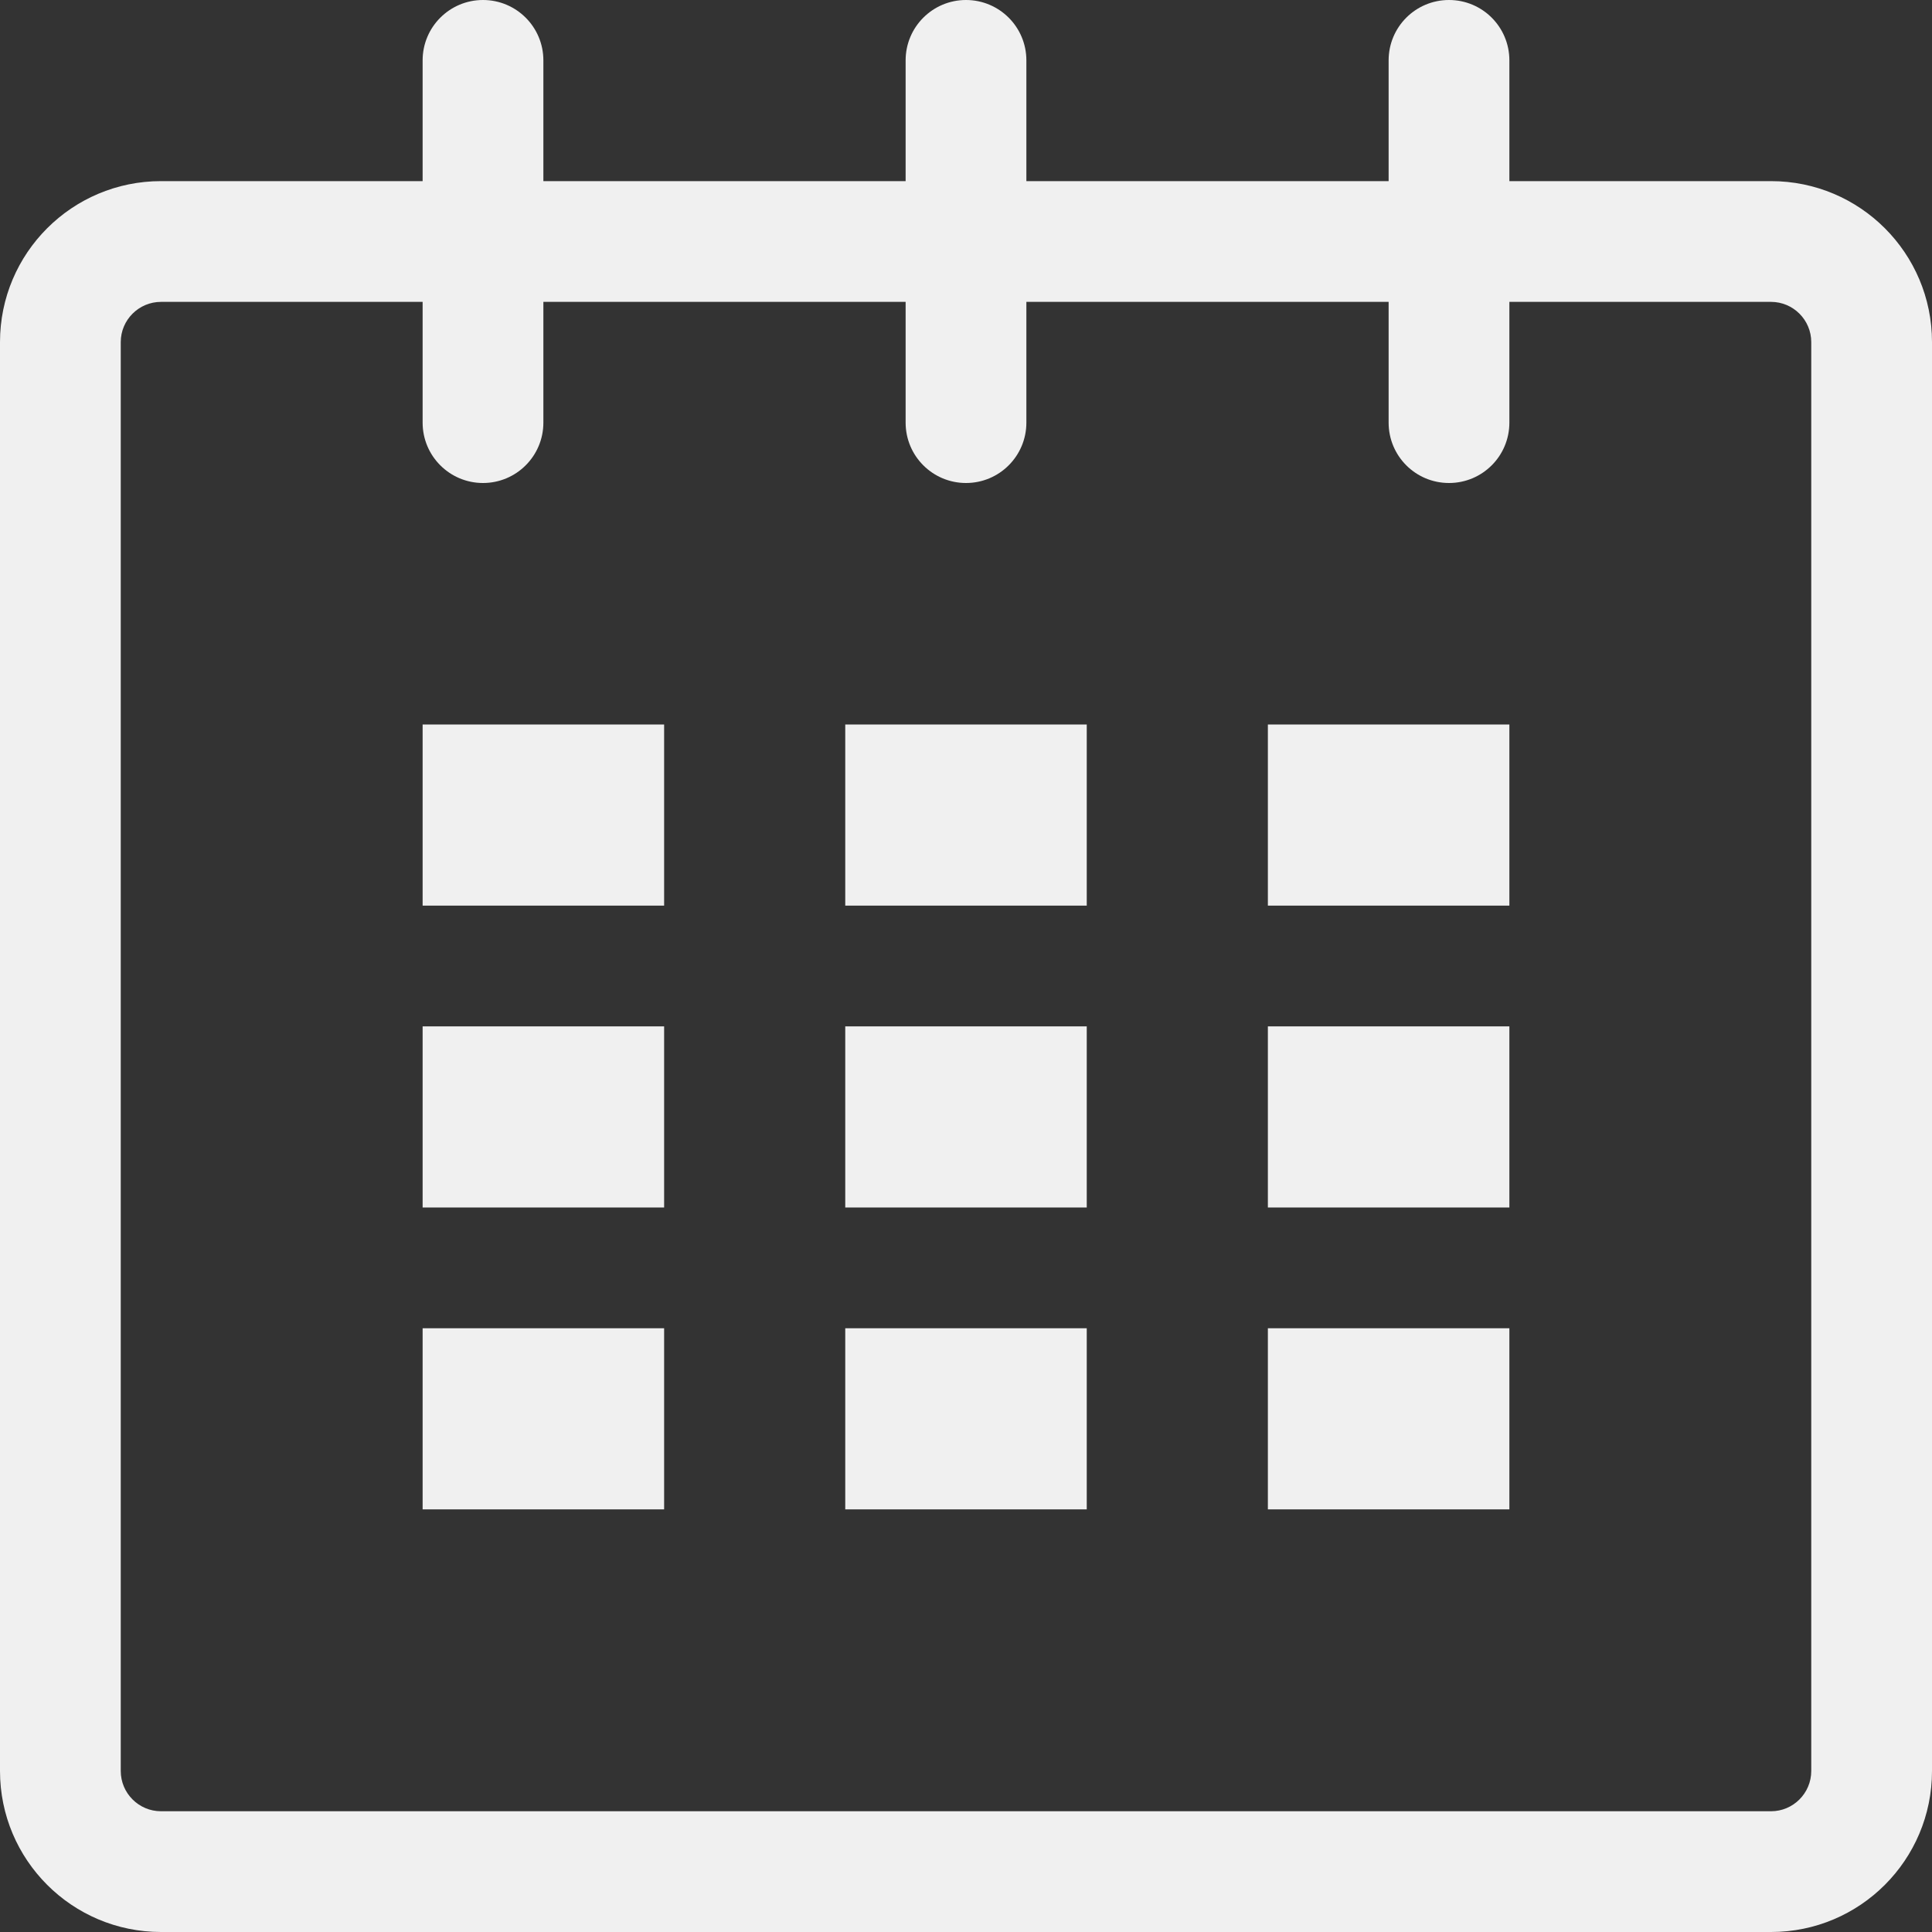
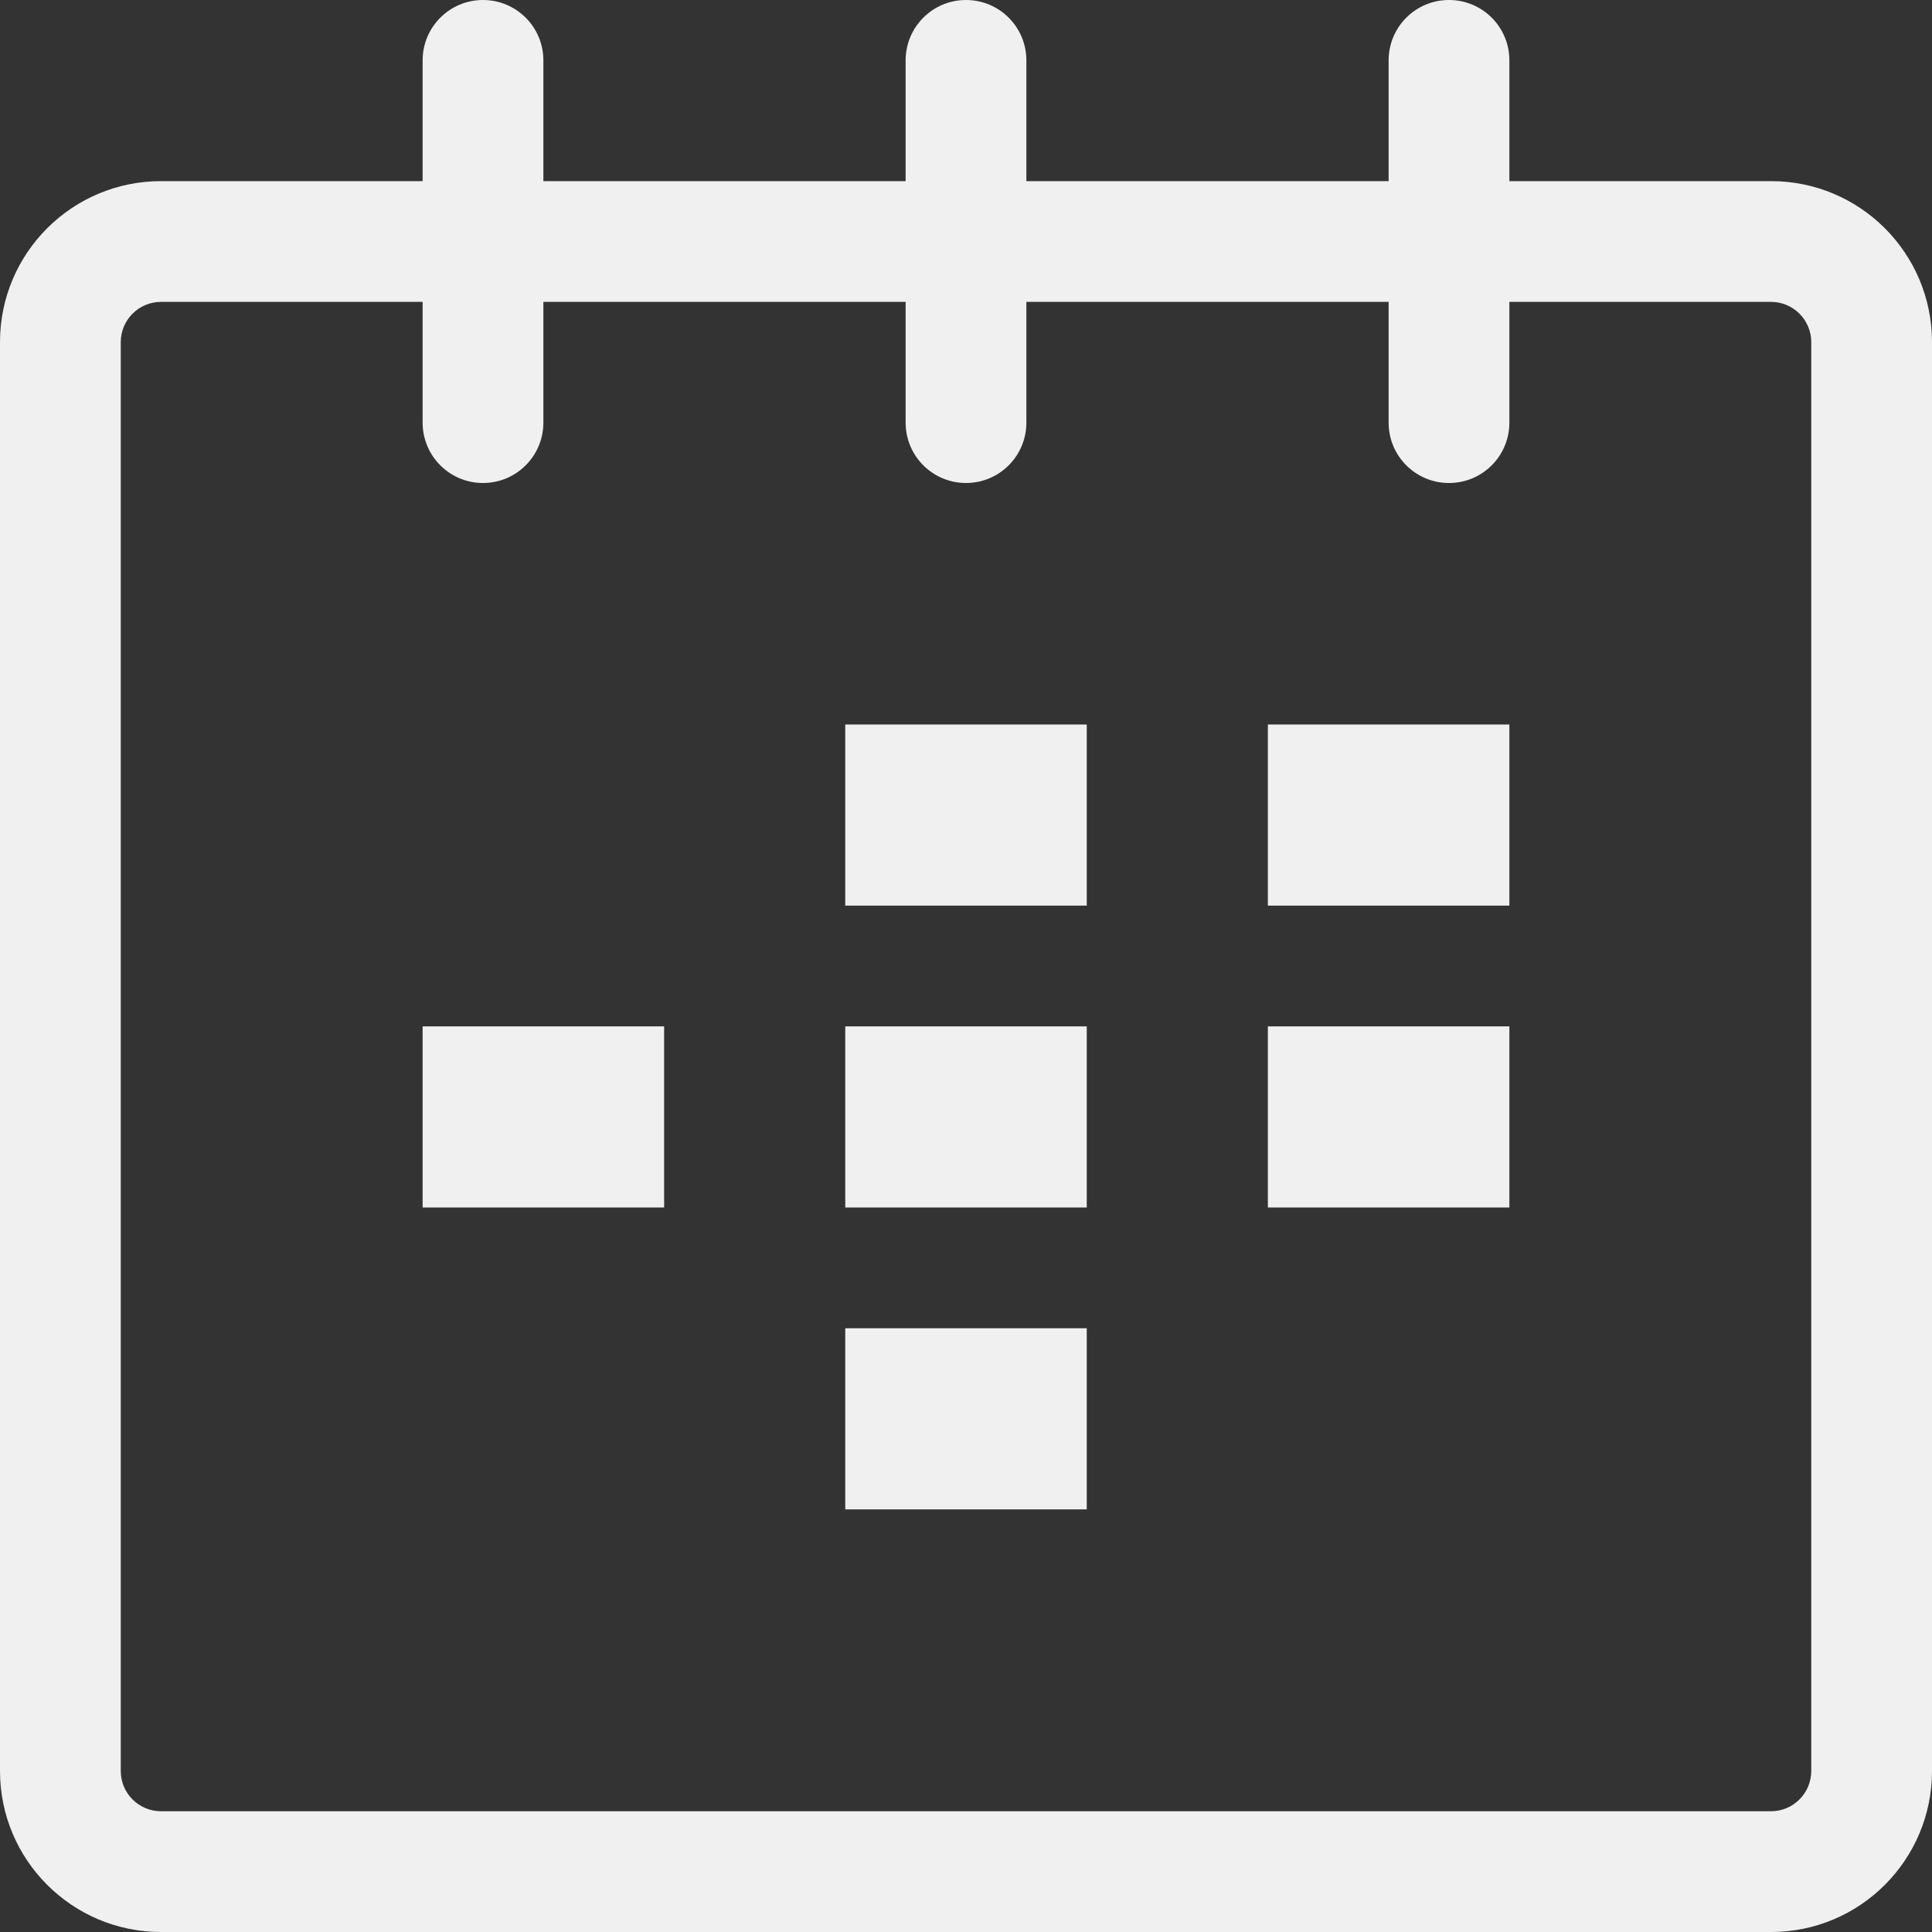
<svg xmlns="http://www.w3.org/2000/svg" enable-background="new 0 0 32 32" height="32px" id="Layer_1" version="1.1" viewBox="0 0 32 32" width="32px" xml:space="preserve">
  <rect x="0" y="0" width="32" height="32" fill="#333333" stroke="none" />
  <g id="calendar_1_">
    <path d="M29.334,3H25V1c0-0.553-0.447-1-1-1s-1,0.447-1,1v2h-6V1c0-0.553-0.448-1-1-1s-1,0.447-1,1v2H9V1   c0-0.553-0.448-1-1-1S7,0.447,7,1v2H2.667C1.194,3,0,4.193,0,5.666v23.667C0,30.806,1.194,32,2.667,32h26.667   C30.807,32,32,30.806,32,29.333V5.666C32,4.193,30.807,3,29.334,3z M30,29.333C30,29.701,29.701,30,29.334,30H2.667   C2.299,30,2,29.701,2,29.333V5.666C2,5.299,2.299,5,2.667,5H7v2c0,0.553,0.448,1,1,1s1-0.447,1-1V5h6v2c0,0.553,0.448,1,1,1   s1-0.447,1-1V5h6v2c0,0.553,0.447,1,1,1s1-0.447,1-1V5h4.334C29.701,5,30,5.299,30,5.666V29.333z" fill="#f0f0f0" />
-     <rect fill="#f0f0f0" height="3" width="4" x="7" y="12" />
    <rect fill="#f0f0f0" height="3" width="4" x="7" y="17" />
-     <rect fill="#f0f0f0" height="3" width="4" x="7" y="22" />
    <rect fill="#f0f0f0" height="3" width="4" x="14" y="22" />
    <rect fill="#f0f0f0" height="3" width="4" x="14" y="17" />
    <rect fill="#f0f0f0" height="3" width="4" x="14" y="12" />
-     <rect fill="#f0f0f0" height="3" width="4" x="21" y="22" />
    <rect fill="#f0f0f0" height="3" width="4" x="21" y="17" />
    <rect fill="#f0f0f0" height="3" width="4" x="21" y="12" />
  </g>
</svg>